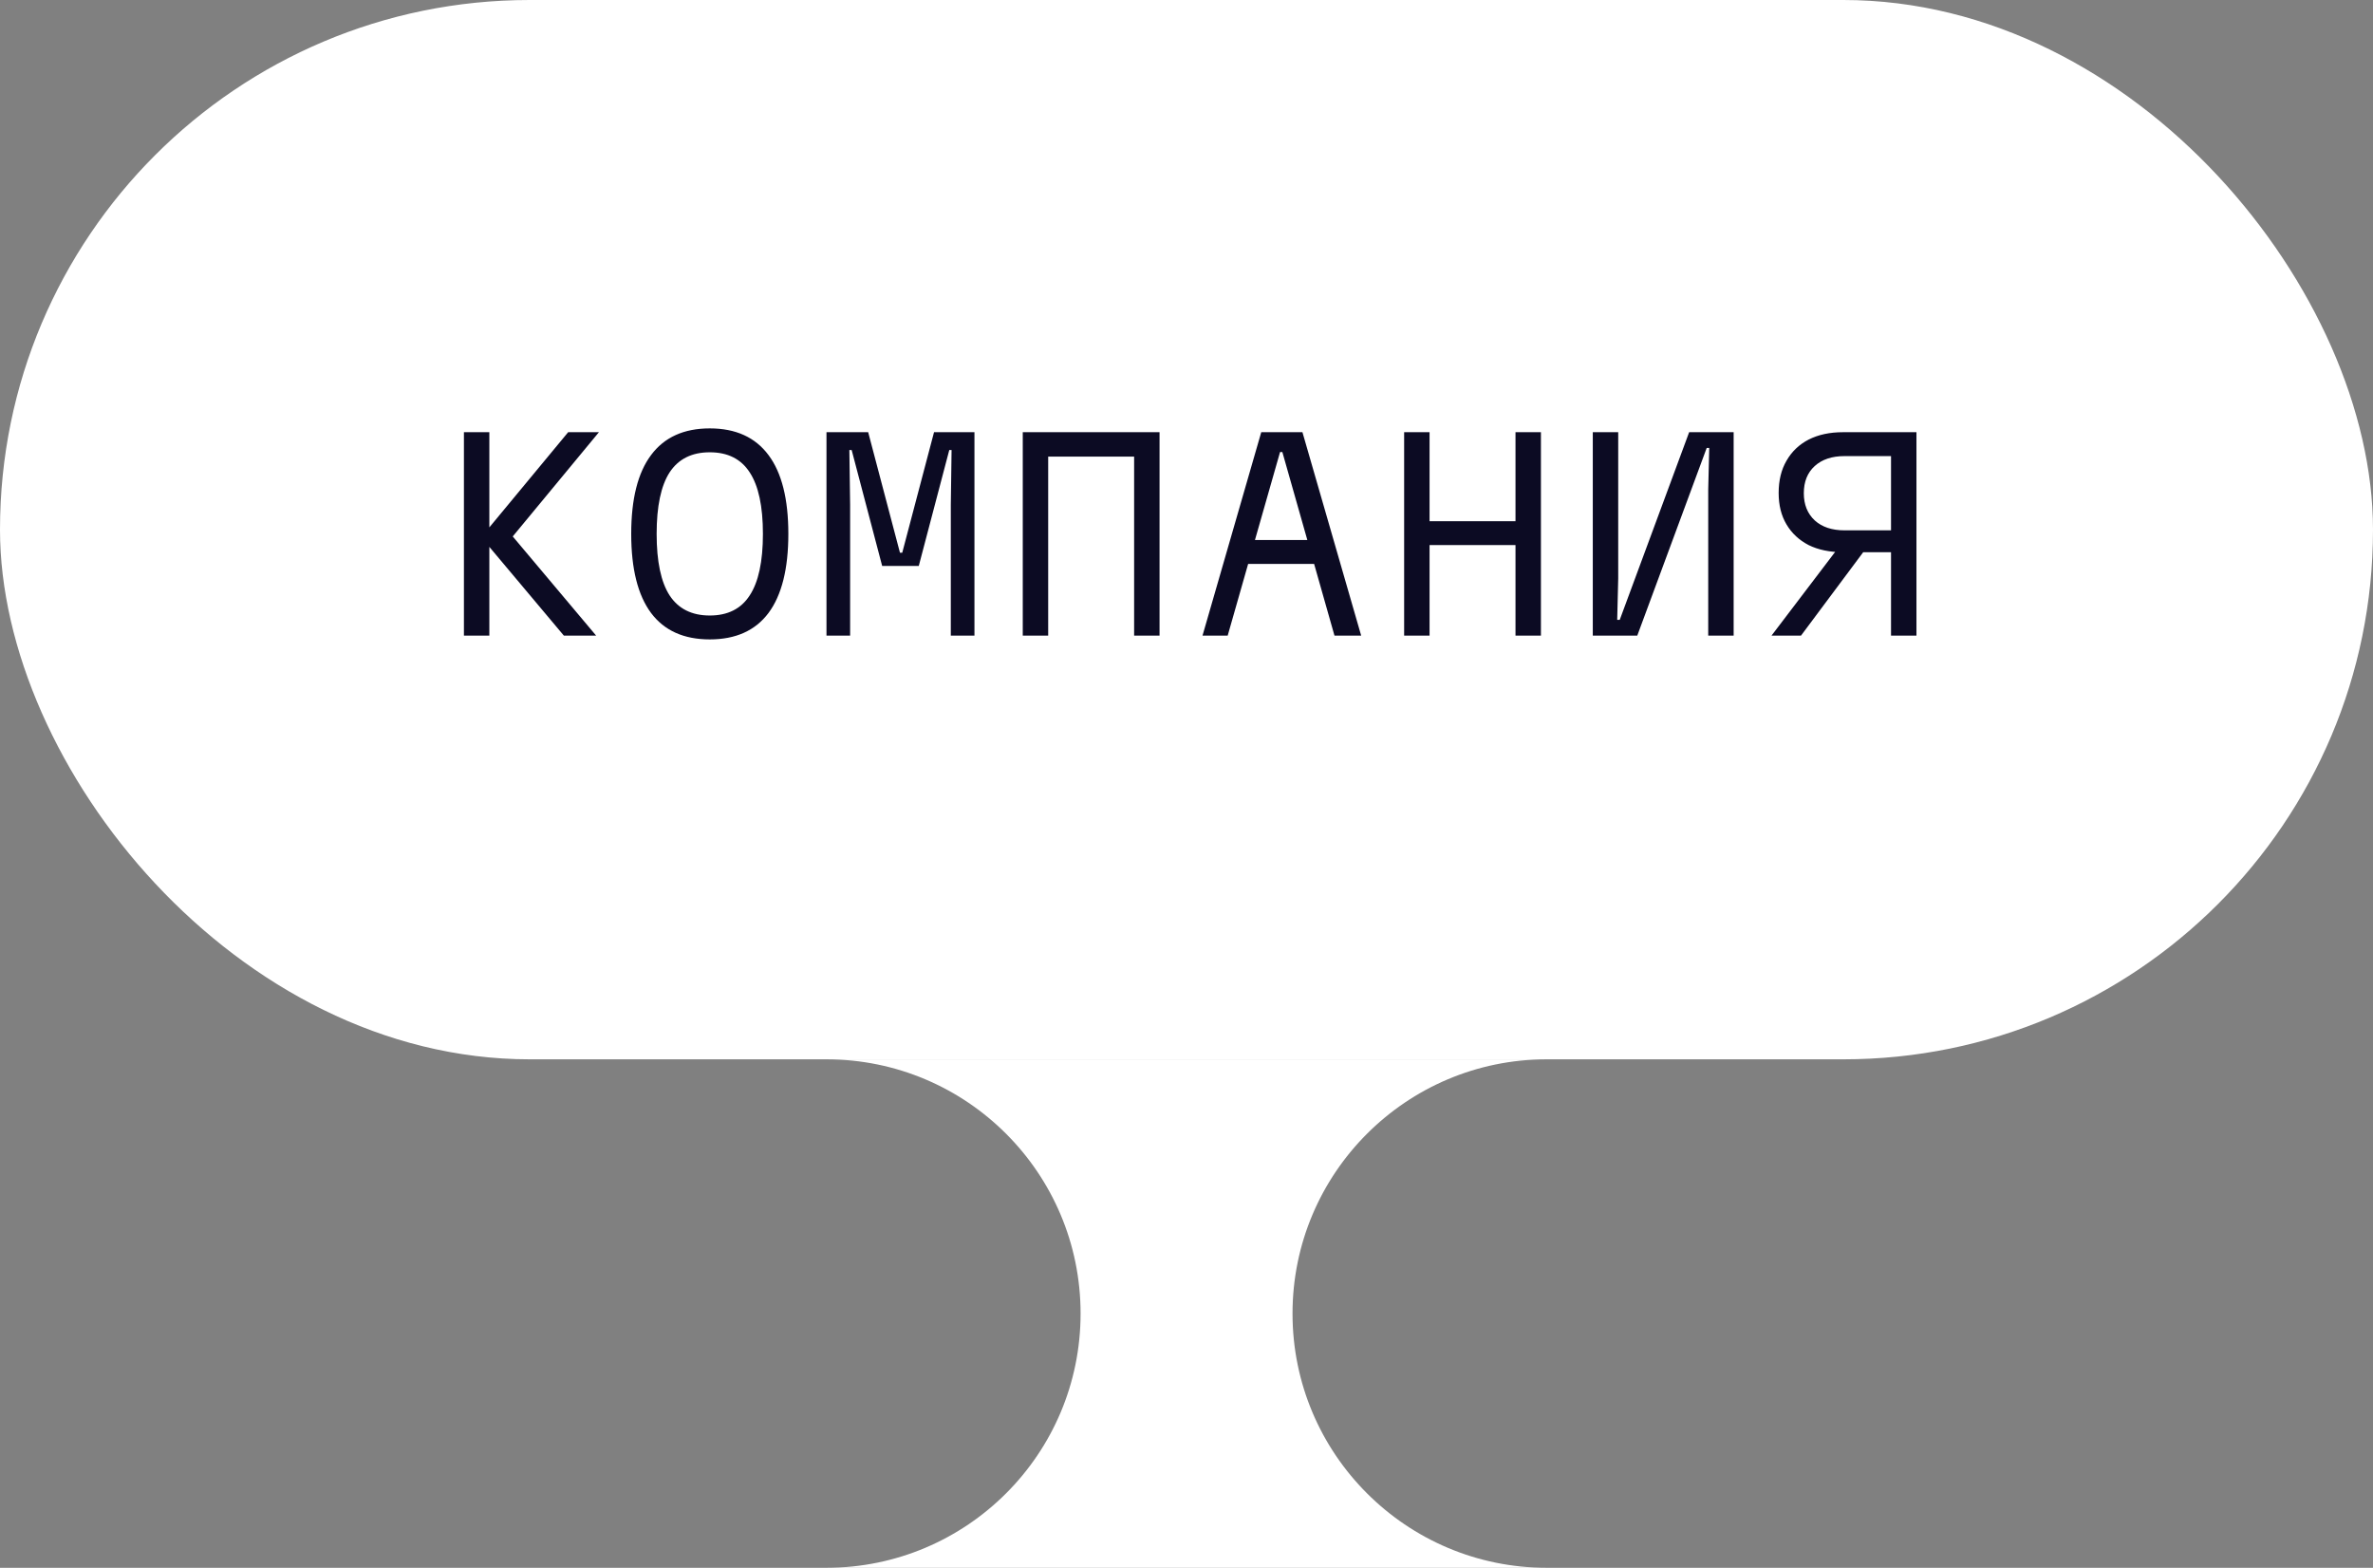
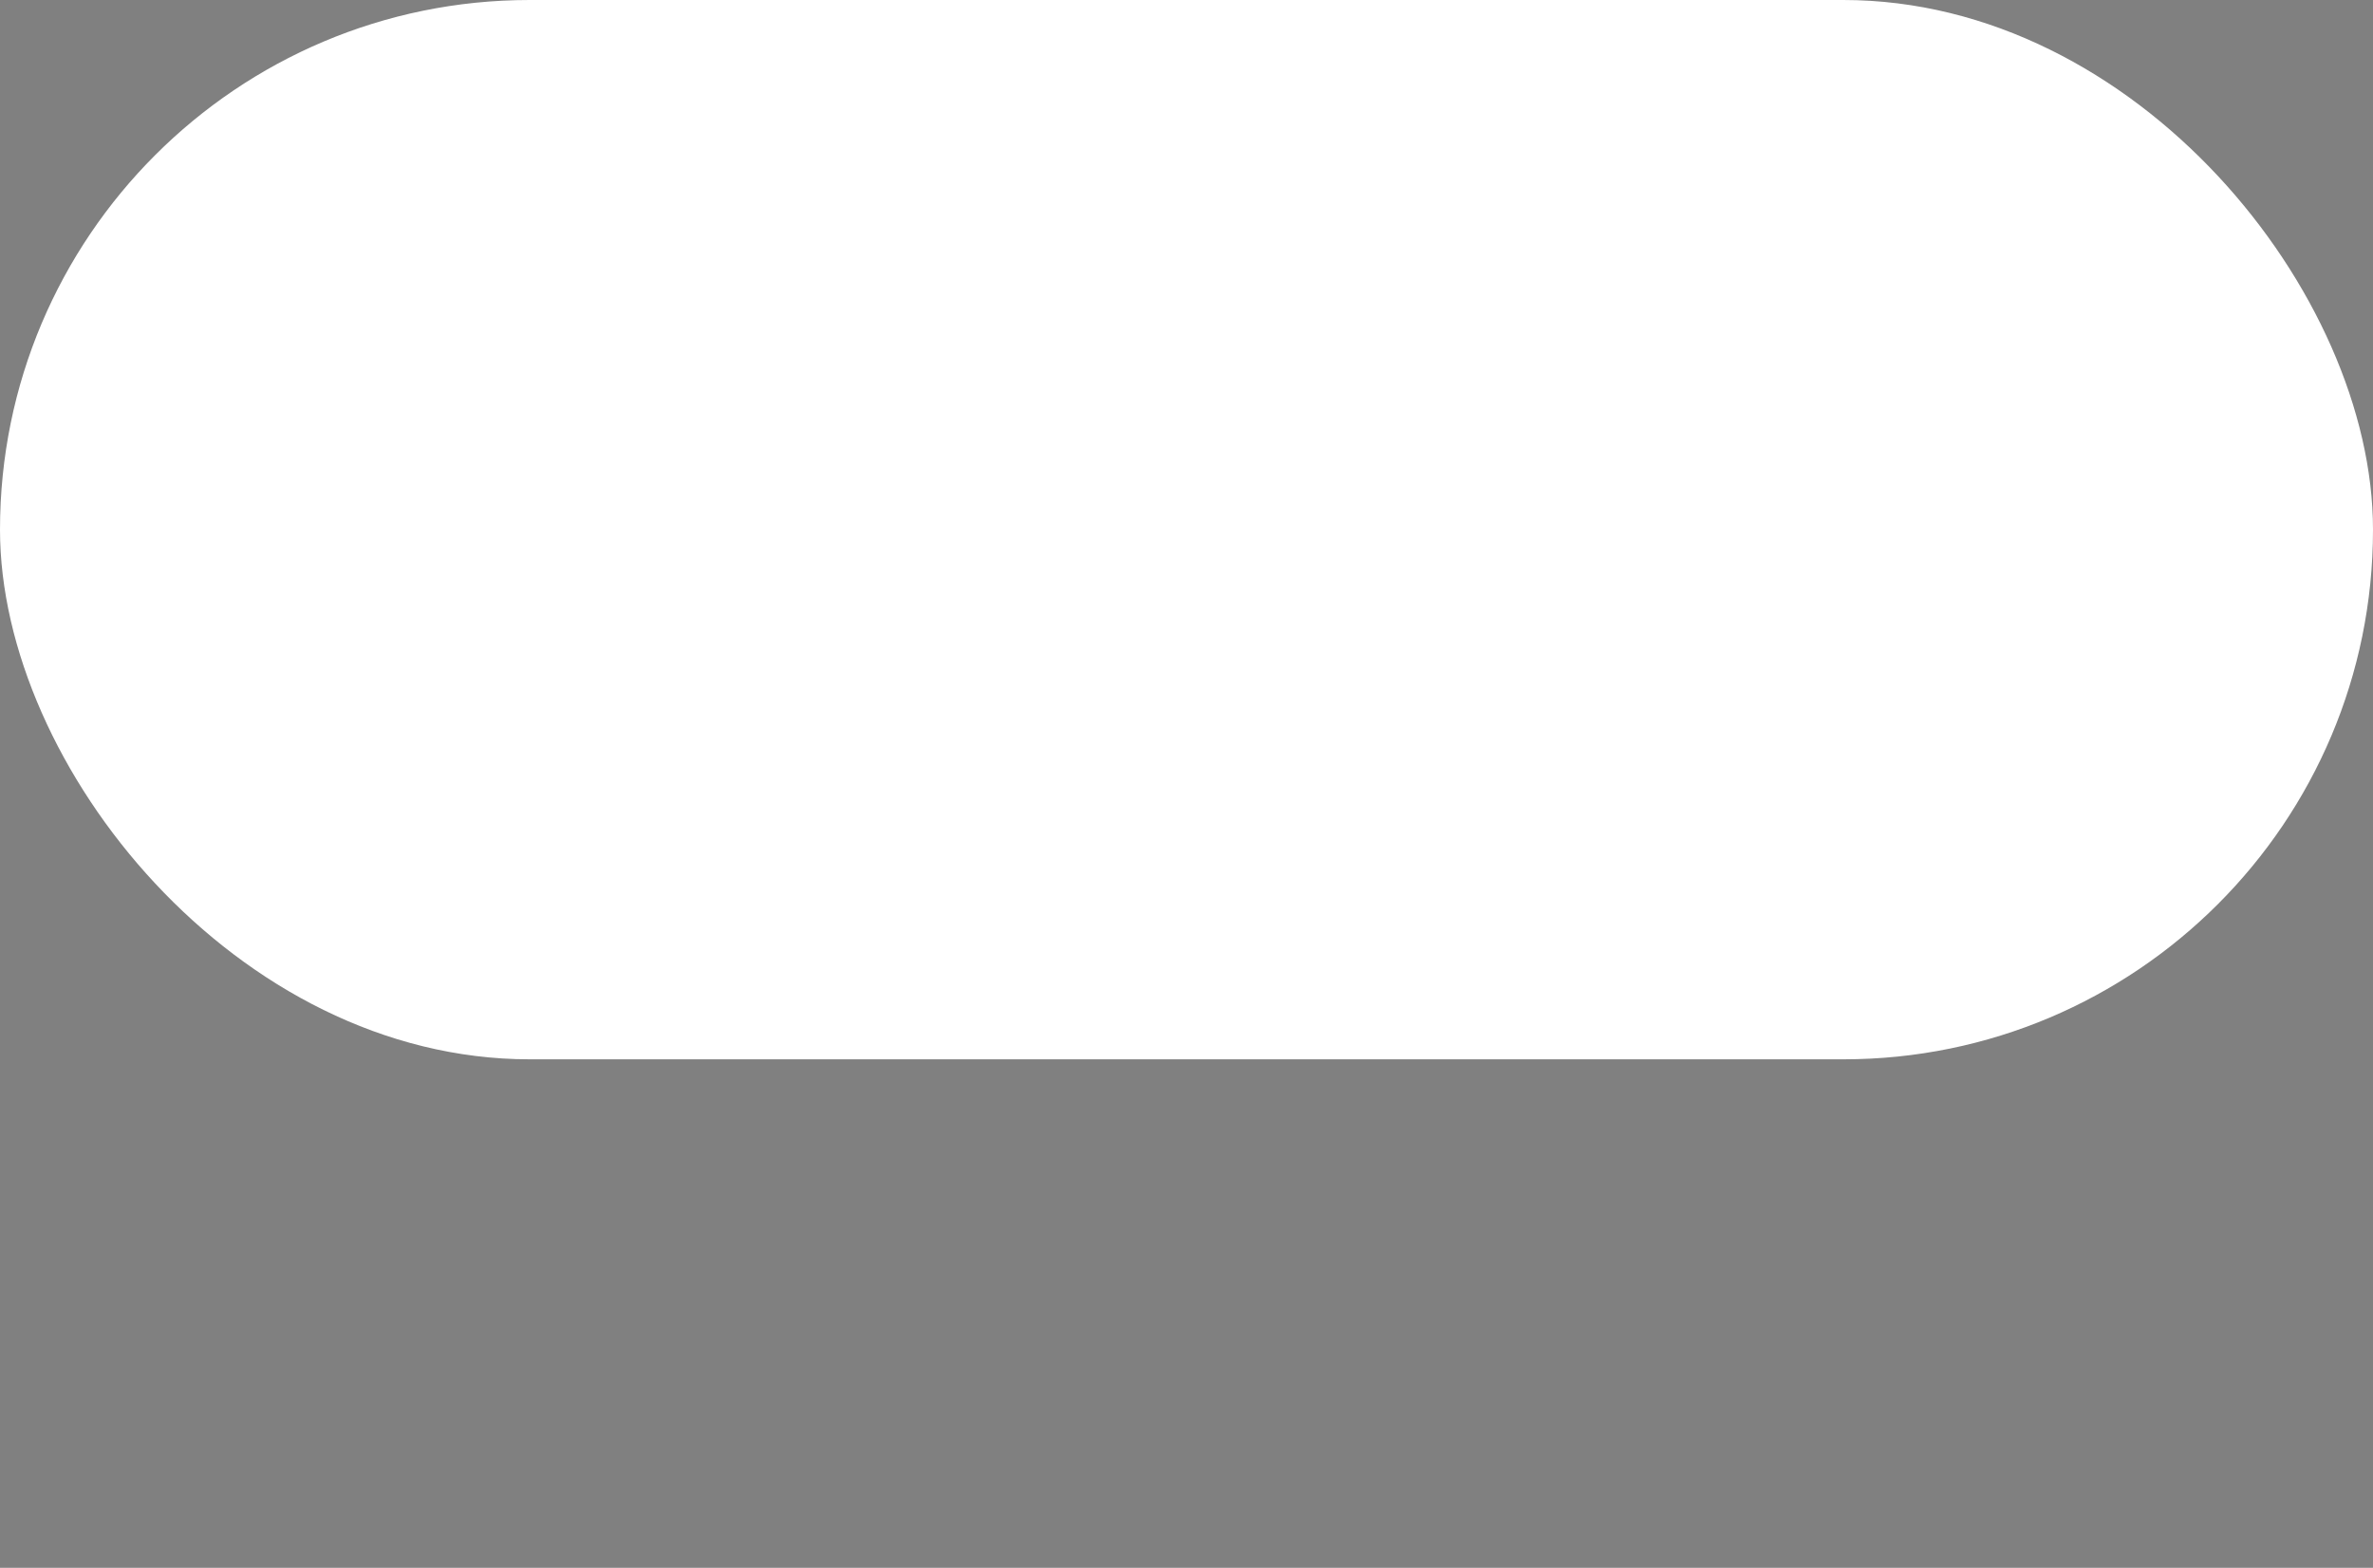
<svg xmlns="http://www.w3.org/2000/svg" width="112" height="74" viewBox="0 0 112 74" fill="none">
  <rect x="0" y="0" width="112" height="74" fill="#808080" stroke="none" />
  <rect width="112" height="50" rx="25" fill="white" />
-   <path d="M21.896 20.4H23.096V30H21.896V20.4ZM26.612 30L22.712 25.356L26.816 20.4H28.268L24.2 25.32L28.136 30H26.612ZM33.5 30.18C32.276 30.18 31.352 29.764 30.728 28.932C30.104 28.092 29.792 26.848 29.792 25.2C29.792 23.552 30.104 22.312 30.728 21.48C31.352 20.64 32.276 20.22 33.5 20.22C34.724 20.22 35.648 20.64 36.272 21.48C36.896 22.312 37.208 23.552 37.208 25.2C37.208 26.848 36.896 28.092 36.272 28.932C35.648 29.764 34.724 30.18 33.5 30.18ZM33.5 29.052C34.348 29.052 34.976 28.736 35.384 28.104C35.8 27.472 36.008 26.504 36.008 25.2C36.008 23.896 35.8 22.928 35.384 22.296C34.976 21.664 34.348 21.348 33.5 21.348C32.652 21.348 32.02 21.664 31.604 22.296C31.196 22.928 30.992 23.896 30.992 25.2C30.992 26.504 31.196 27.472 31.604 28.104C32.02 28.736 32.652 29.052 33.5 29.052ZM39.008 30V20.4H40.976L42.476 26.088H42.584L44.084 20.4H45.992V30H44.876V23.832L44.912 21.24H44.804L43.364 26.712H41.636L40.196 21.24H40.088L40.124 23.832V30H39.008ZM48.272 20.4H54.728V30H53.528V21.552H49.472V30H48.272V20.4ZM56.756 30L59.528 20.4H61.472L64.244 30H62.984L60.524 21.336H60.416L57.944 30H56.756ZM58.292 26.616V25.488H62.708V26.616H58.292ZM66.272 30V20.4H67.472V24.6H71.528V20.4H72.728V30H71.528V25.728H67.472V30H66.272ZM81.824 30H80.624V23.1L80.672 21.144H80.552L77.276 30H75.176V20.4H76.376V27.3L76.328 29.256H76.448L79.724 20.4H81.824V30ZM89.252 30V26.064H86.984C86.36 26.064 85.82 25.952 85.364 25.728C84.916 25.496 84.568 25.172 84.32 24.756C84.072 24.34 83.948 23.844 83.948 23.268C83.948 22.676 84.072 22.168 84.32 21.744C84.568 21.312 84.916 20.98 85.364 20.748C85.82 20.516 86.36 20.4 86.984 20.4H90.452V30H89.252ZM83.612 30L86.768 25.848H88.1L85.004 30H83.612ZM87.056 25.032H89.252V21.528H87.056C86.464 21.528 85.996 21.684 85.652 21.996C85.308 22.308 85.136 22.736 85.136 23.28C85.136 23.816 85.308 24.244 85.652 24.564C85.996 24.876 86.464 25.032 87.056 25.032Z" fill="#0C0B23" />
-   <path fill-rule="evenodd" clip-rule="evenodd" d="M73.004 50L39.001 50C45.628 50 51.001 55.373 51.001 62C51.001 68.625 45.632 73.996 39.008 74L73.004 74C66.376 74 61.004 68.627 61.004 62C61.004 55.373 66.376 50 73.004 50Z" fill="white" />
</svg>